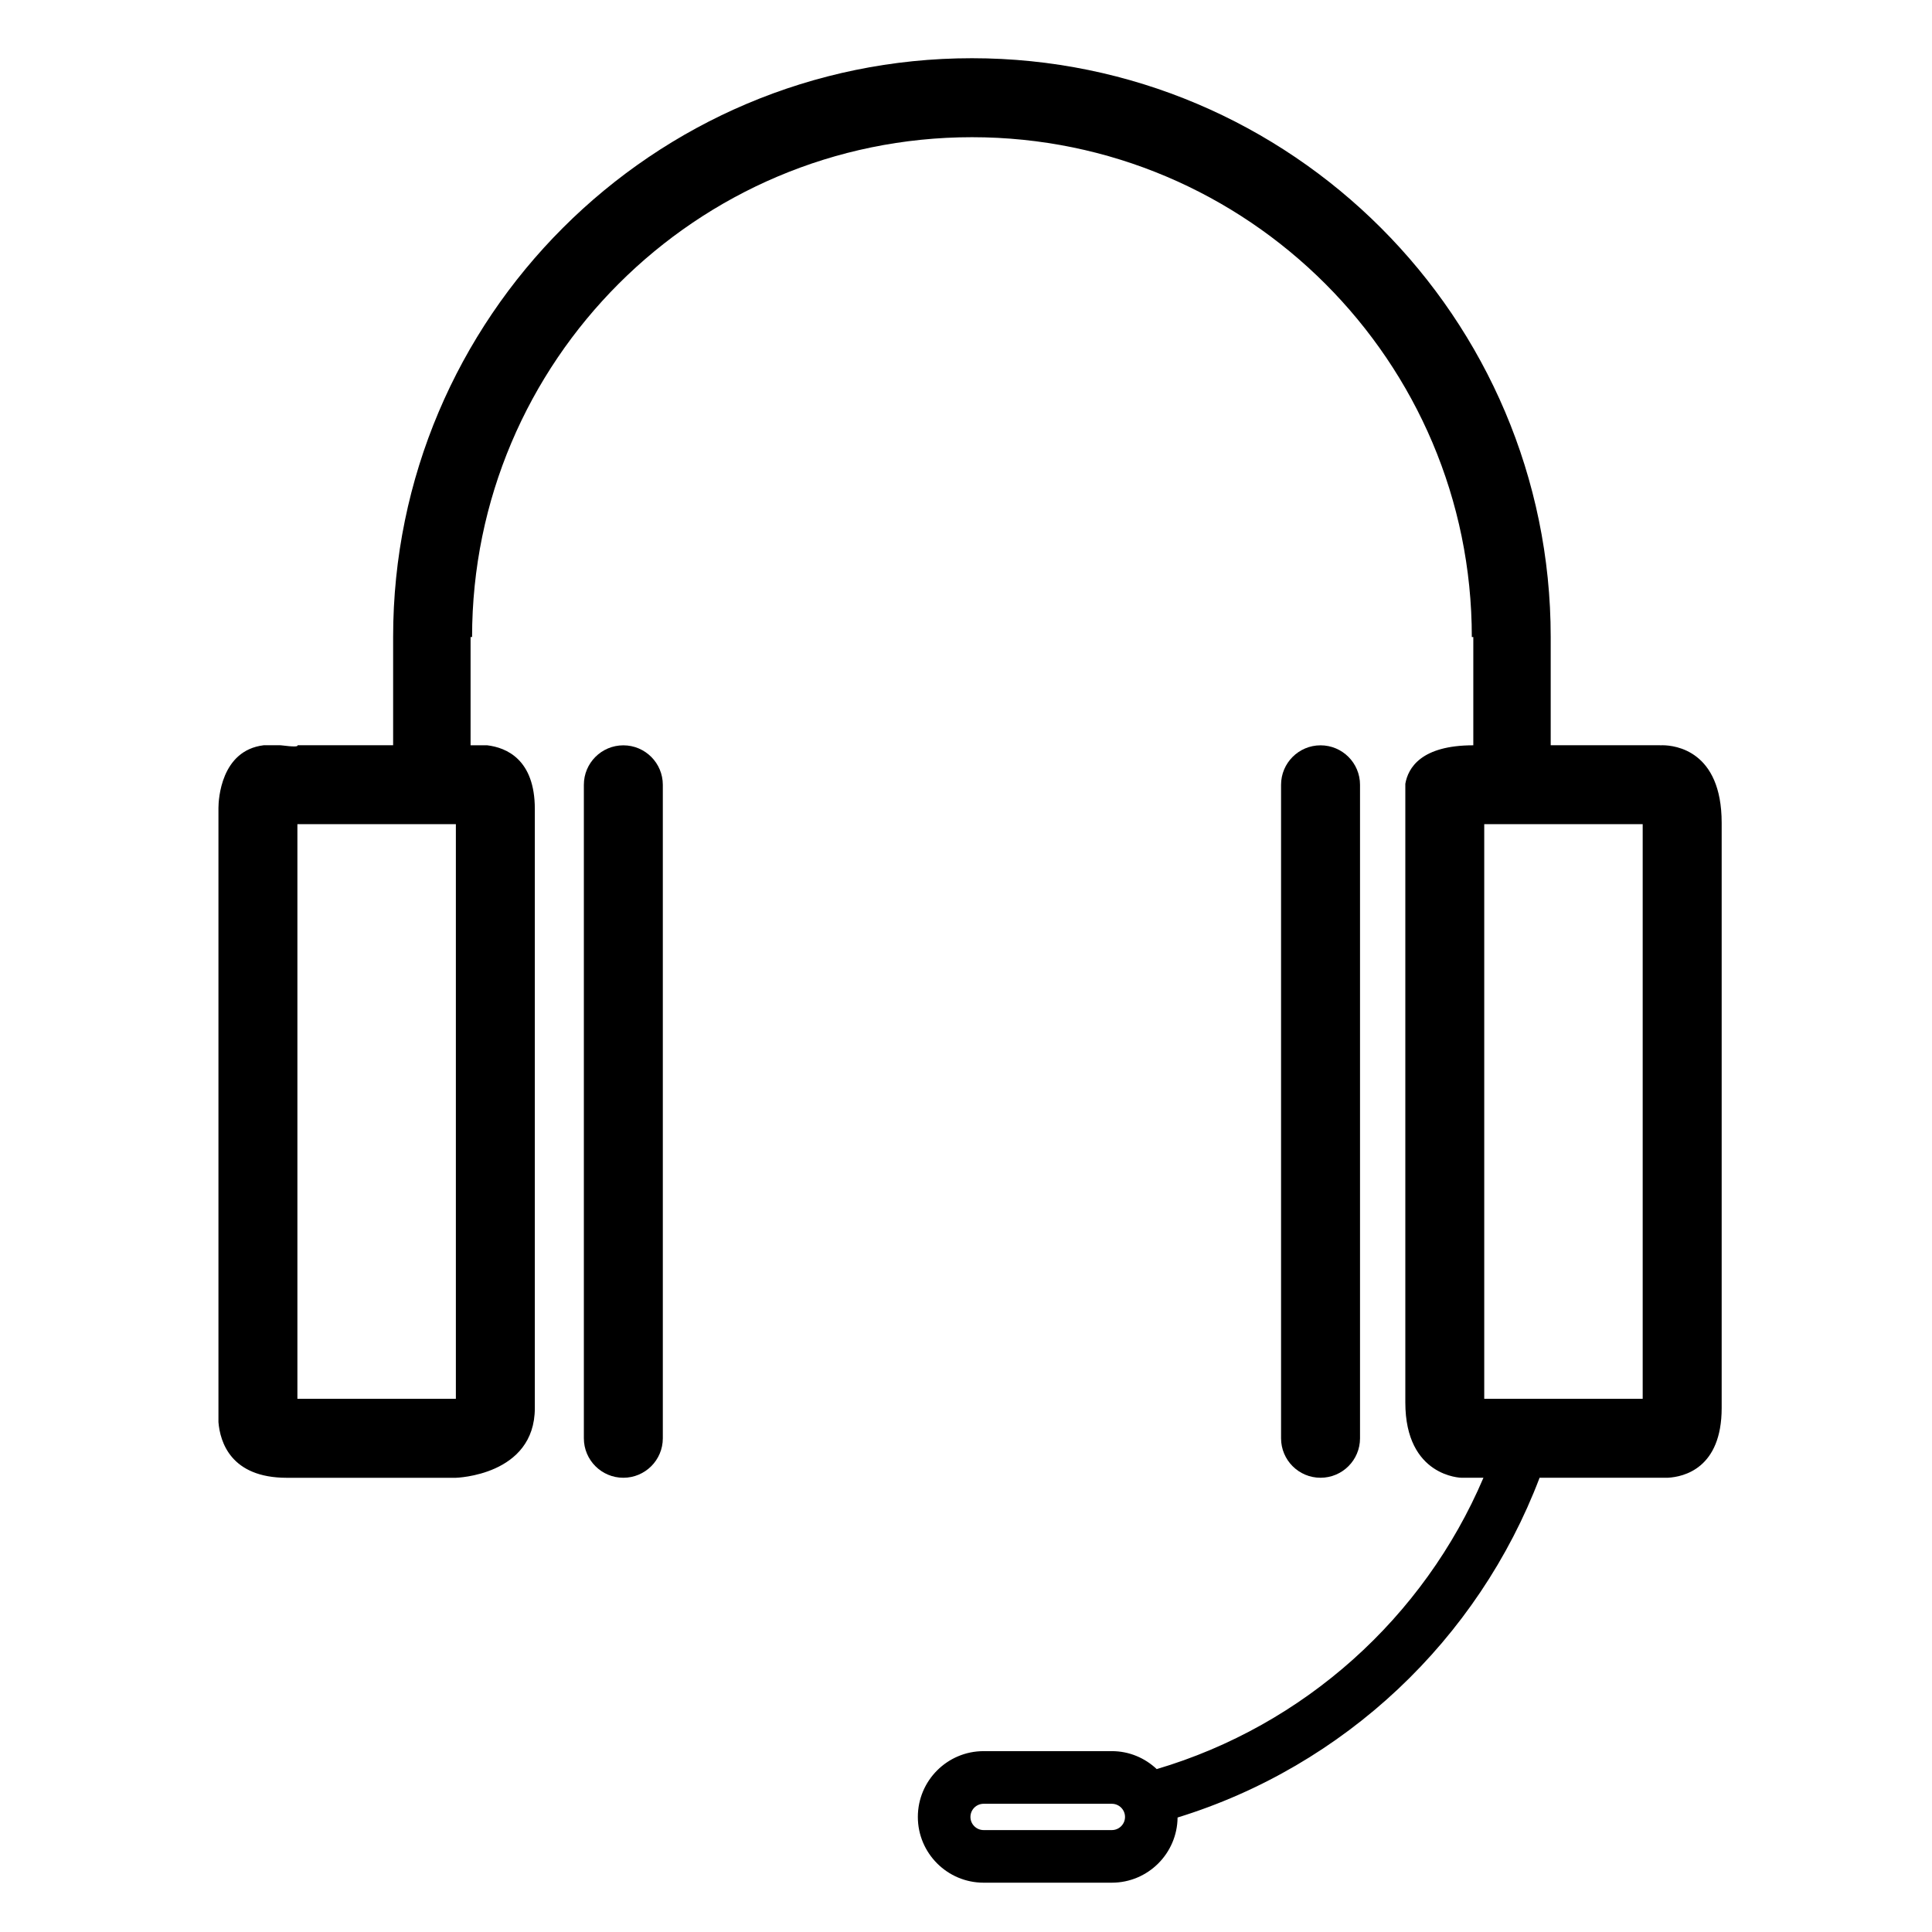
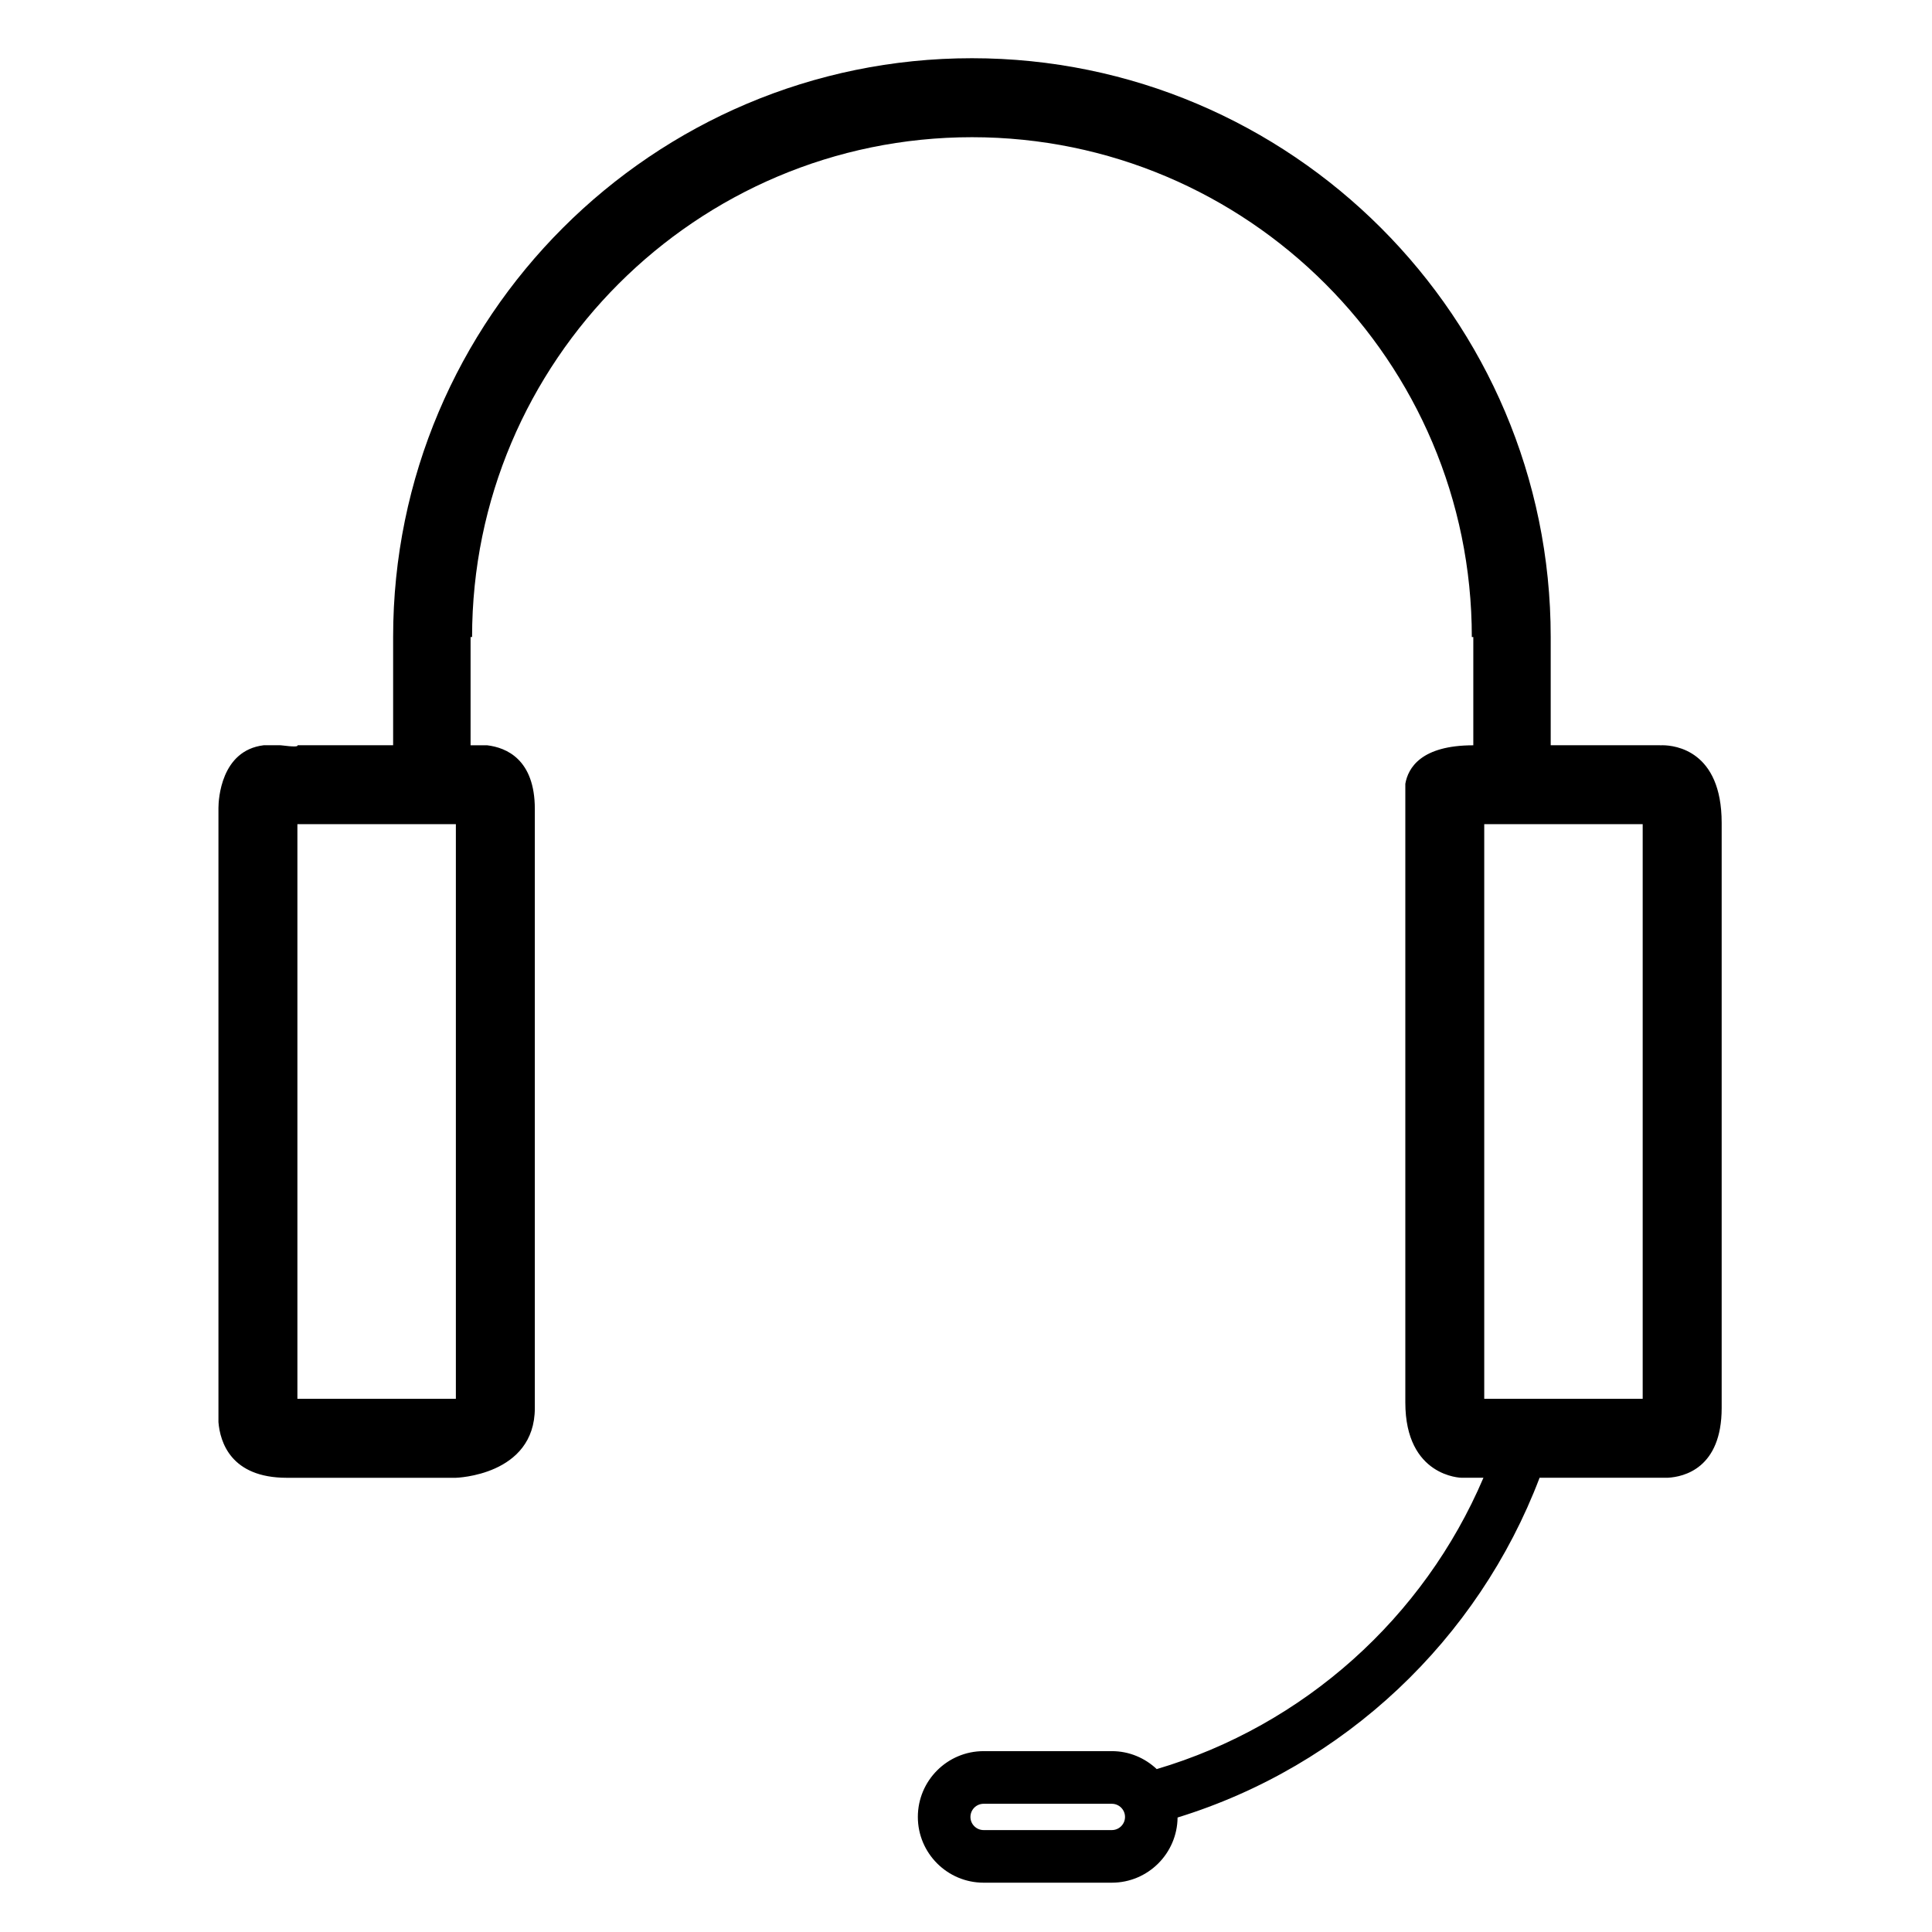
<svg xmlns="http://www.w3.org/2000/svg" fill="#000000" width="800px" height="800px" version="1.1" viewBox="144 144 512 512">
  <g>
-     <path d="m309.19 341.52c-5.777 0-10.461 4.68-10.461 10.461v173.18c0 5.777 4.68 10.461 10.461 10.461 5.777 0 10.465-4.68 10.465-10.461v-173.18c-0.004-5.781-4.688-10.461-10.465-10.461z" />
-     <path d="m504.42 525.16v-173.18c0-5.773-4.68-10.461-10.461-10.461-5.777 0-10.465 4.68-10.465 10.461v173.18c0 5.777 4.68 10.461 10.465 10.461 5.781-0.004 10.461-4.684 10.461-10.461z" />
    <path d="m584.71 341.5h-0.141c-0.367 0-0.594 0.02-0.594 0.02l0.016-0.02h-29.039v-28.691c0-84.578-68.801-153.38-153.38-153.38-84.586 0-153.39 68.801-153.39 153.38v28.691h-25.332c0.195 0.383-0.984 0.441-4.312 0.02-0.105-0.02-0.188-0.012-0.293-0.02h-4.363c-11.375 1.379-11.977 14.43-11.992 16.566v162.82c0.434 5.234 3.258 14.742 18.113 14.742h44.809s20.922-0.555 20.922-18.484v-158.75c0-13.18-7.57-16.273-12.609-16.883h-4.418v-28.691h0.398c0-73.047 59.434-132.46 132.48-132.46 73.043 0 132.46 59.414 132.46 132.46h0.395v28.691c-13.816 0-17.285 5.981-18.016 10.203v163.95c0 19.758 14.883 19.957 14.883 19.957h5.82c-15.785 37.051-47.531 65.645-86.586 77.207-3.117-2.934-7.273-4.758-11.891-4.758h-33.988c-9.617 0-17.426 7.82-17.426 17.438 0 9.598 7.812 17.422 17.426 17.422h33.988c9.566 0 17.324-7.738 17.418-17.27 44.199-13.629 79.613-47.105 95.941-90.047h34.039c4.086-0.23 14.211-2.43 14.211-18.488v-155.1c-0.016-19.129-12.391-20.488-15.555-20.523zm-319.9 173.2h-41.996v-152.29h41.996zm173.84 114.29h-33.98c-1.93 0-3.492-1.559-3.492-3.477 0-1.93 1.562-3.492 3.492-3.492h33.98c1.918 0 3.492 1.562 3.492 3.492-0.004 1.922-1.574 3.477-3.492 3.477zm140.68-114.29h-41.992v-152.29h41.992z" />
  </g>
</svg>